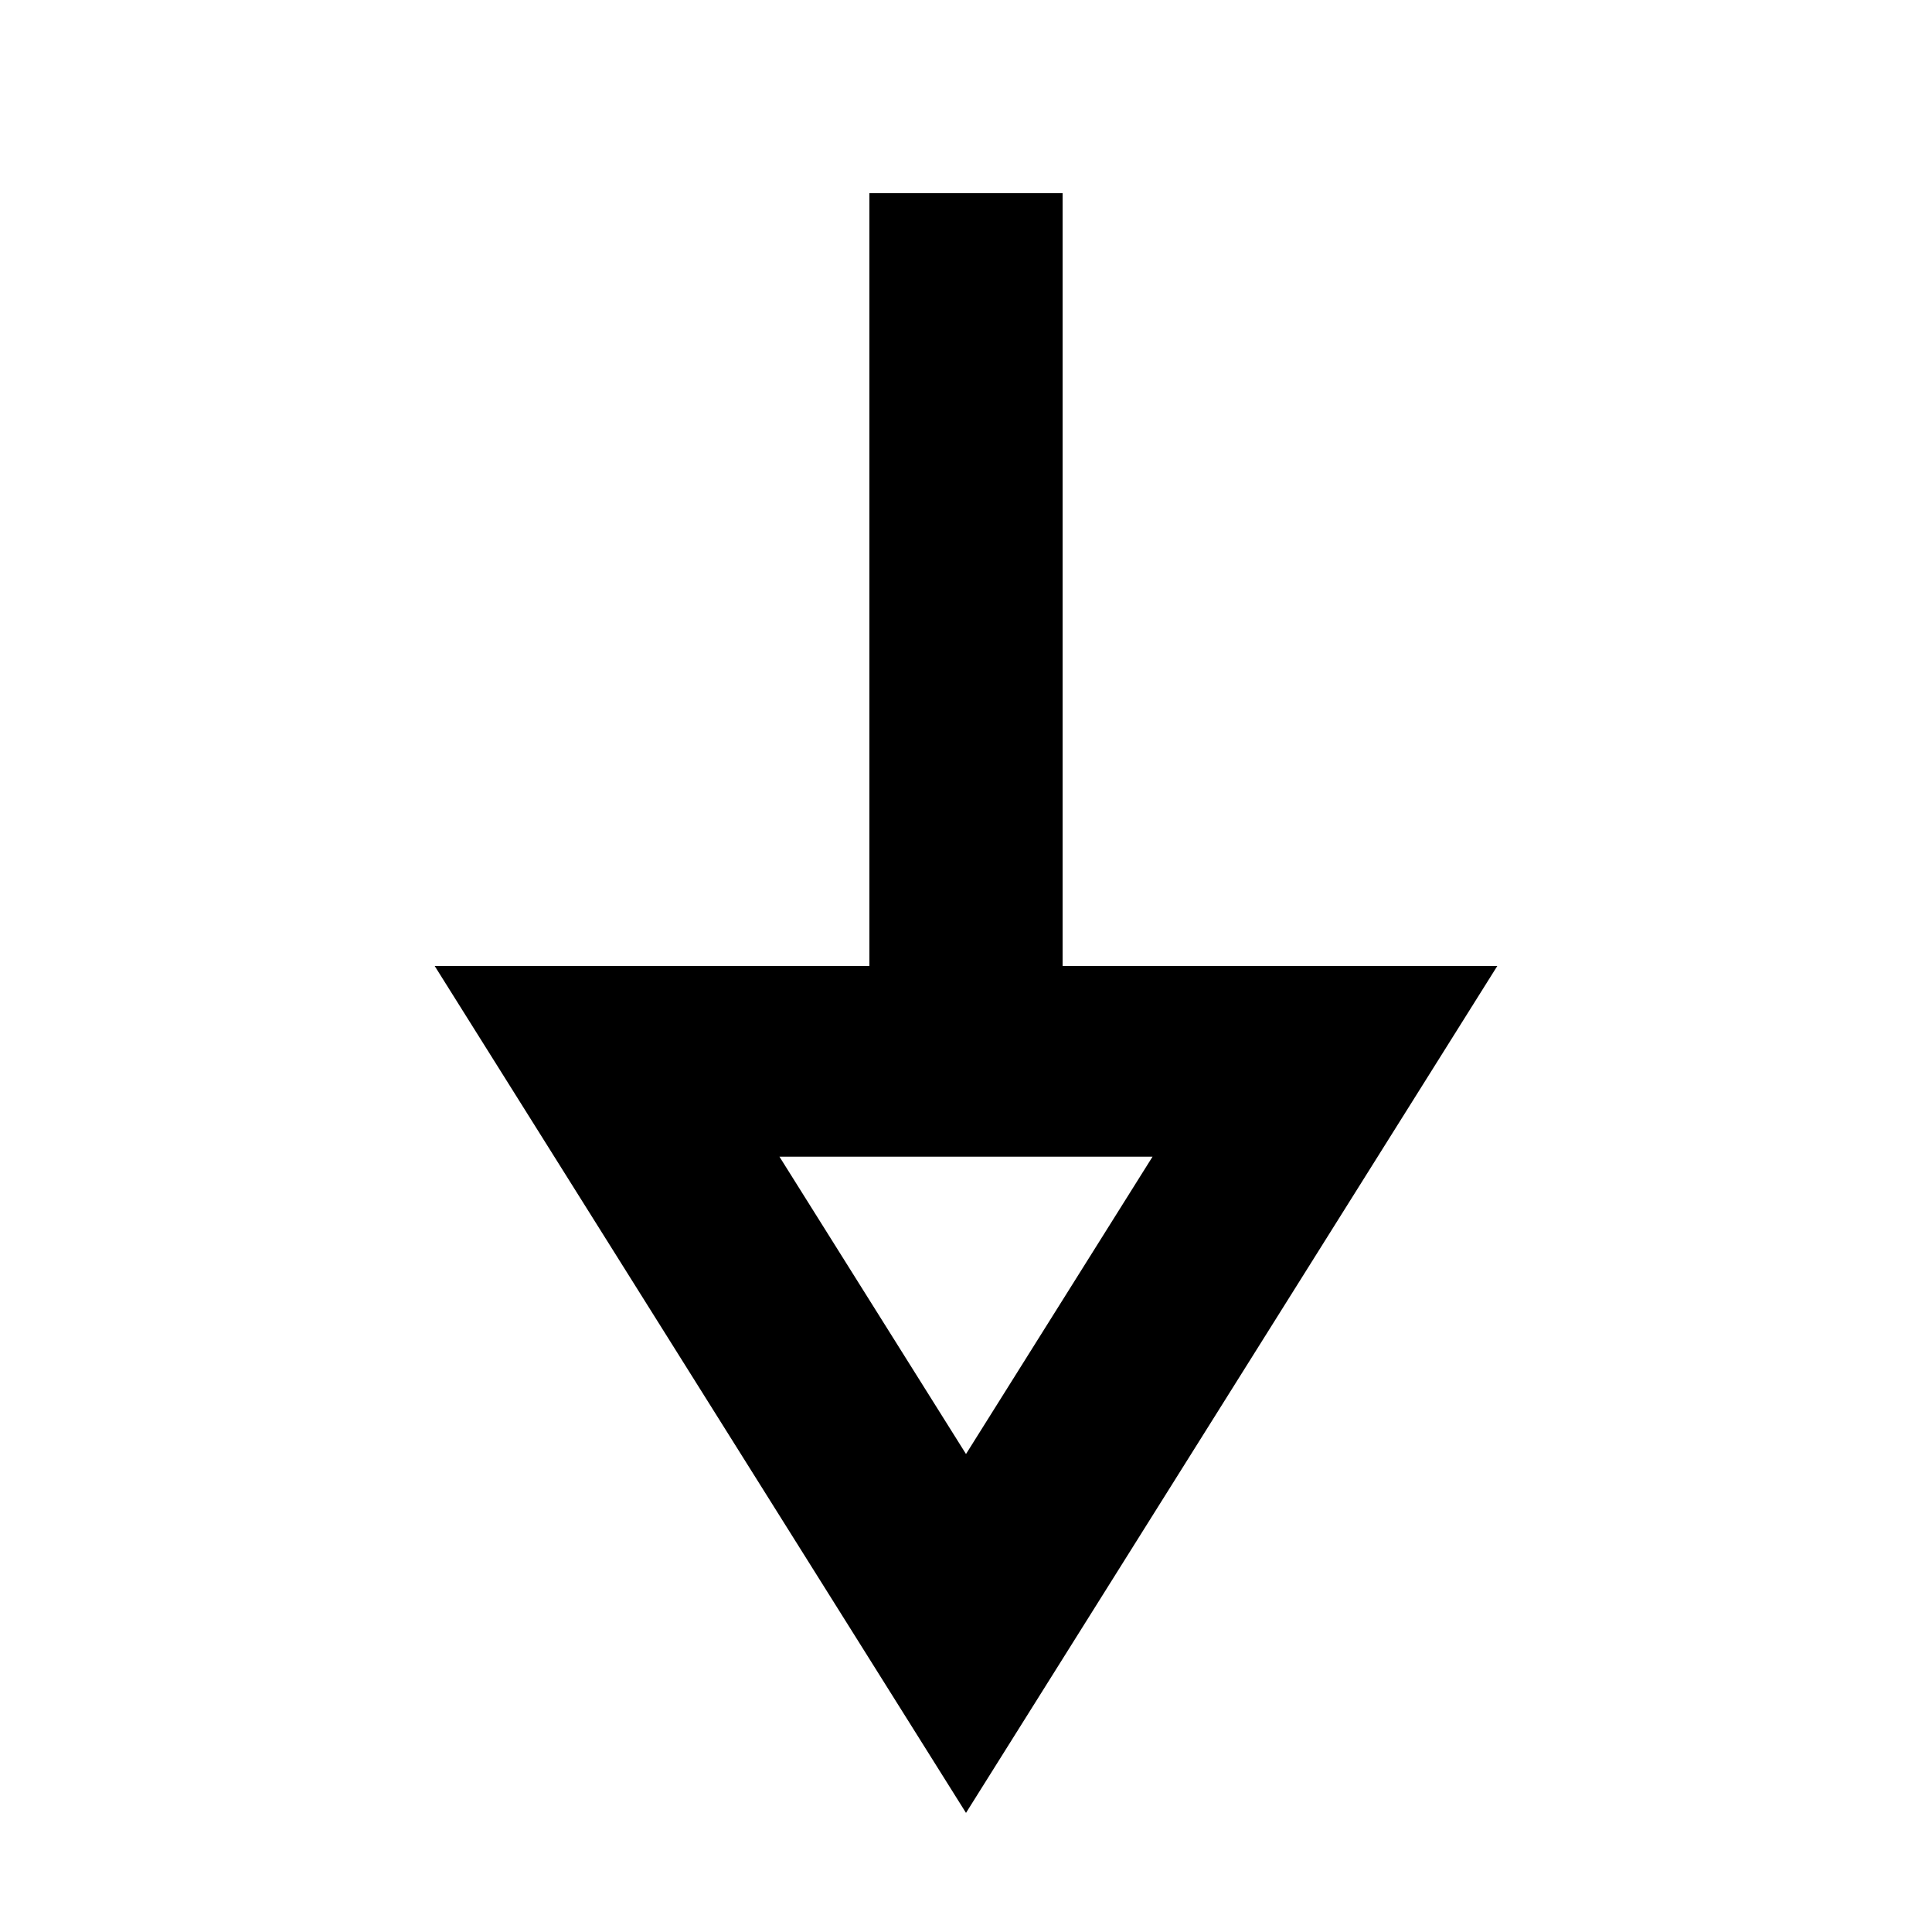
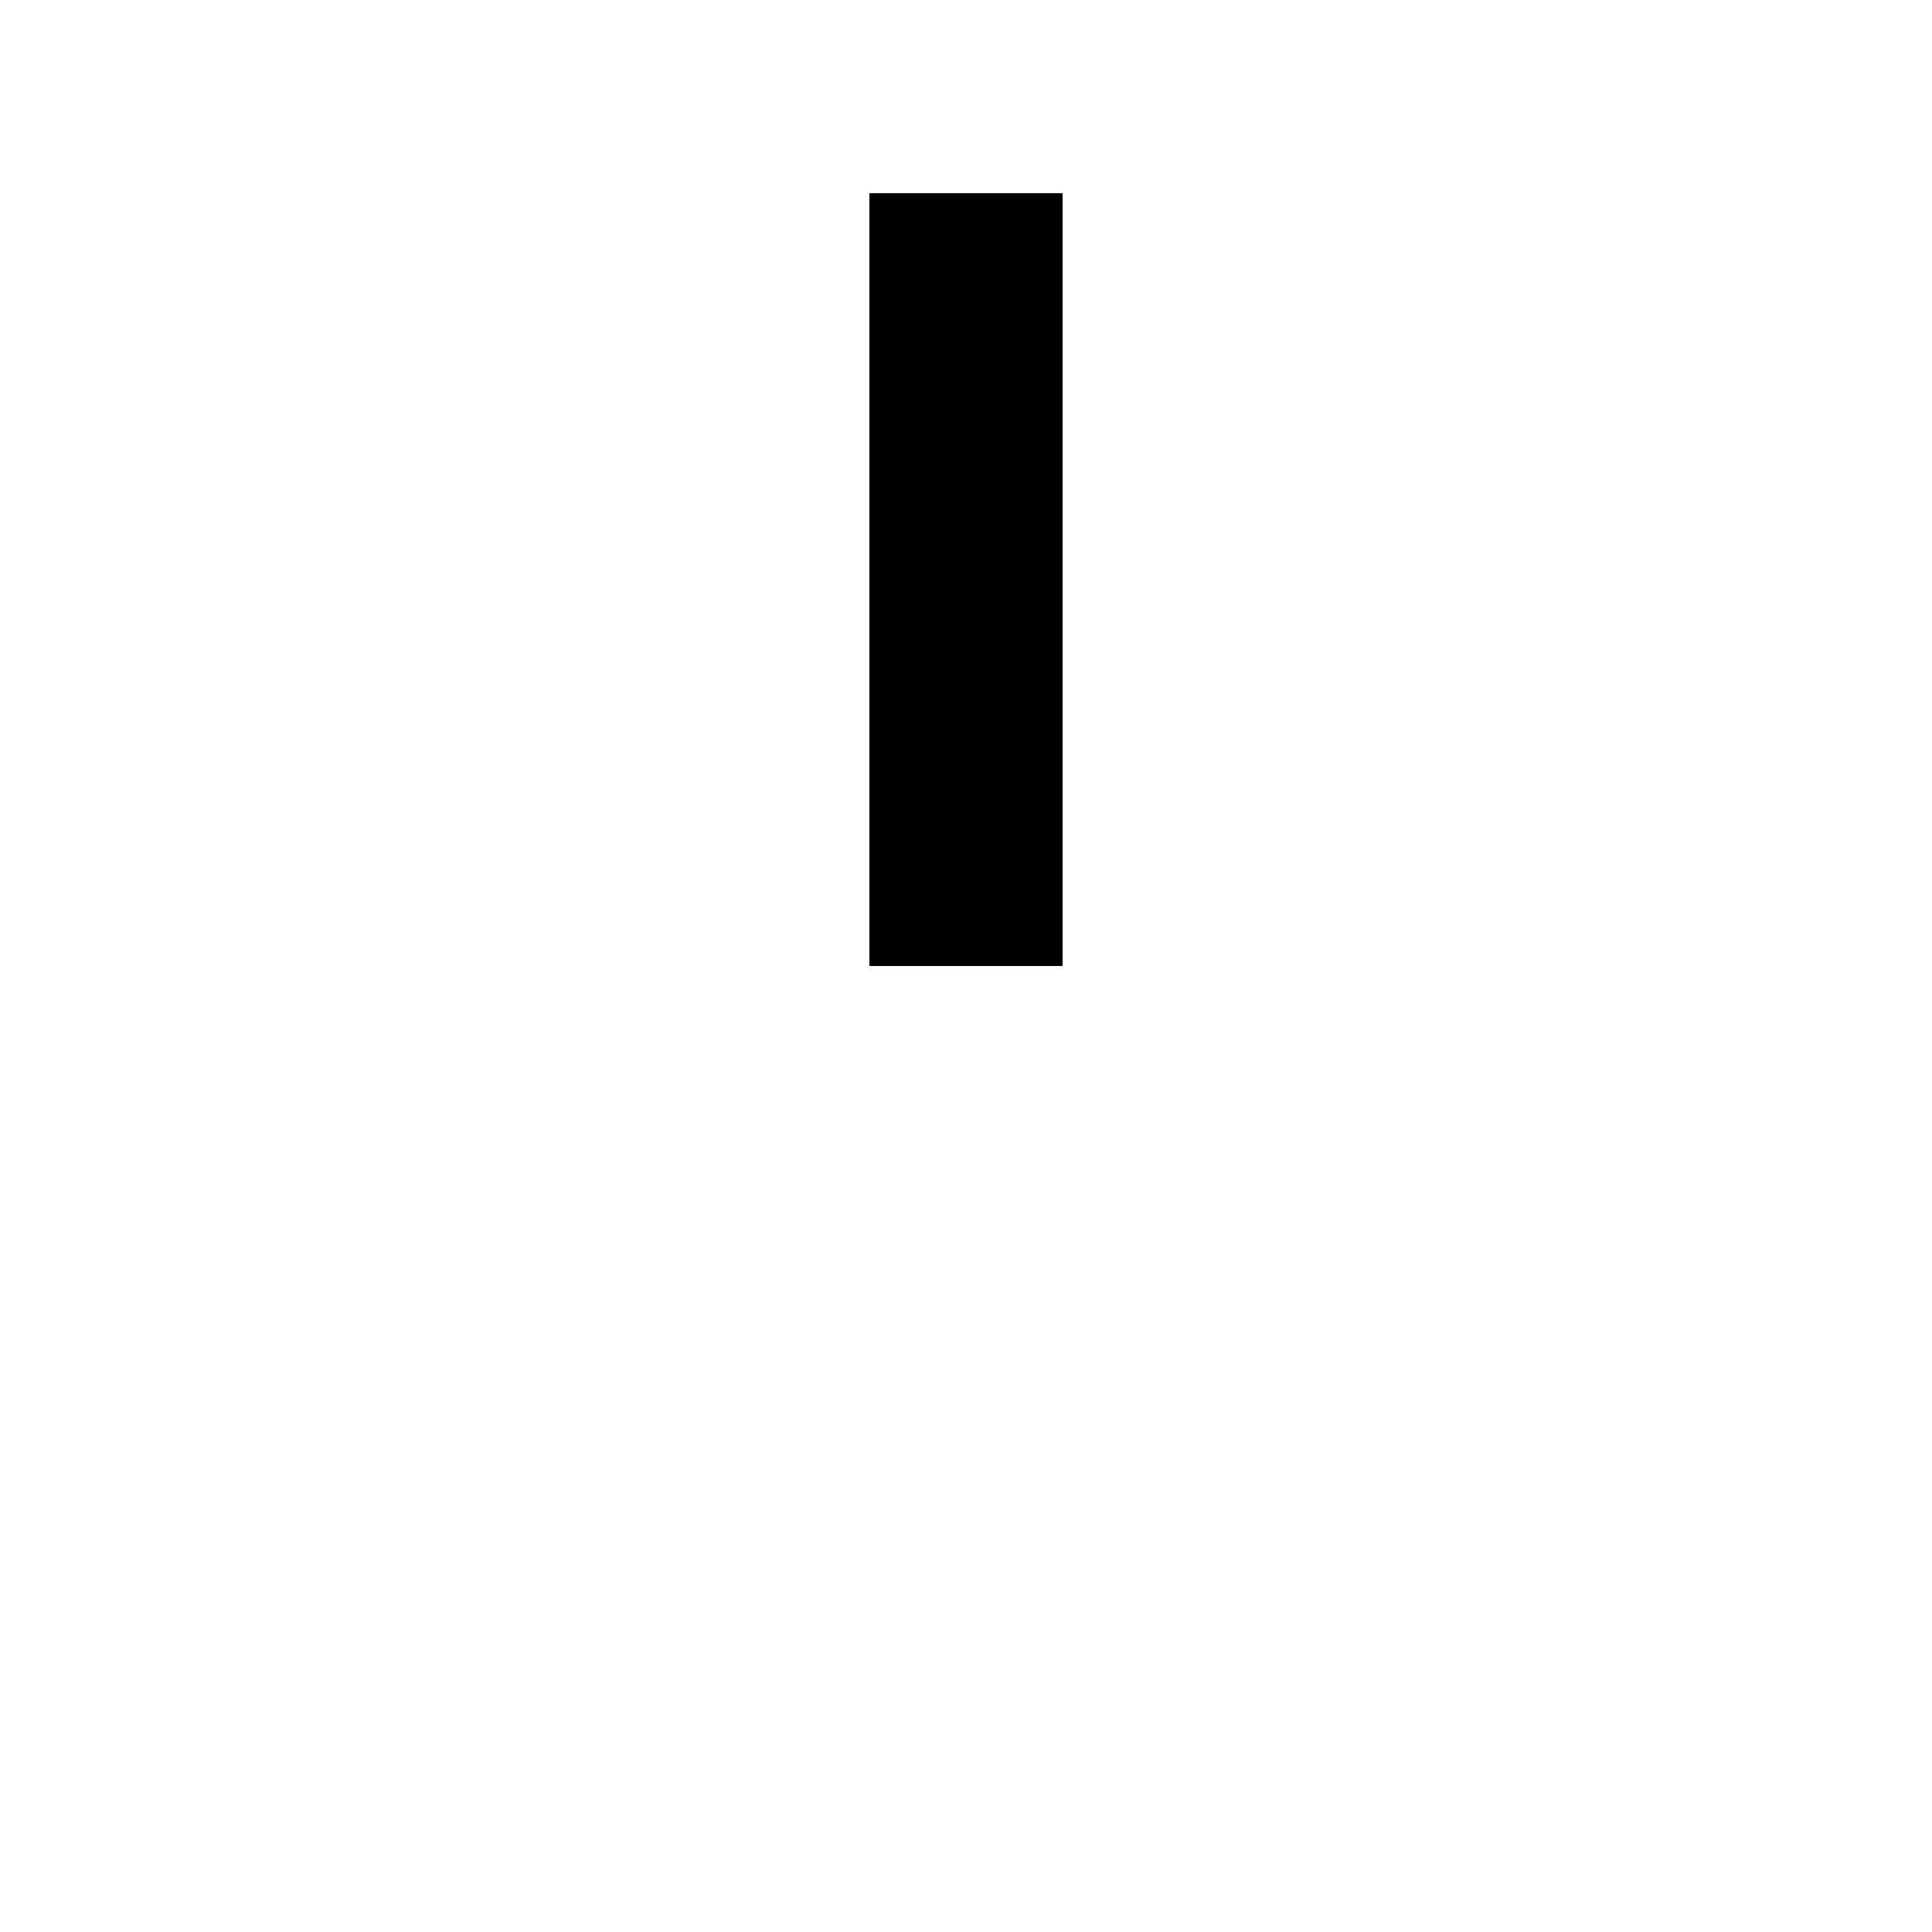
<svg xmlns="http://www.w3.org/2000/svg" width="20px" height="20px" viewBox="0 0 20 20" version="1.1">
  <title>icon-onsite-20px</title>
  <desc>Created with Sketch.</desc>
  <defs />
  <g id="Page-1" stroke="none" stroke-width="1" fill="none" fill-rule="evenodd">
    <g id="icon-onsite" transform="translate(4.5, 2)" fill="#000000">
-       <path d="M7.431,9.974 L3.569,9.974 L5.5,13.052 L7.431,9.974 Z M0,8 L11,8 L5.5,16.767 L0,8 Z" id="Triangle" fill-rule="nonzero" />
      <rect id="Rectangle-2" x="4.5" y="0" width="2" height="8" />
    </g>
  </g>
</svg>